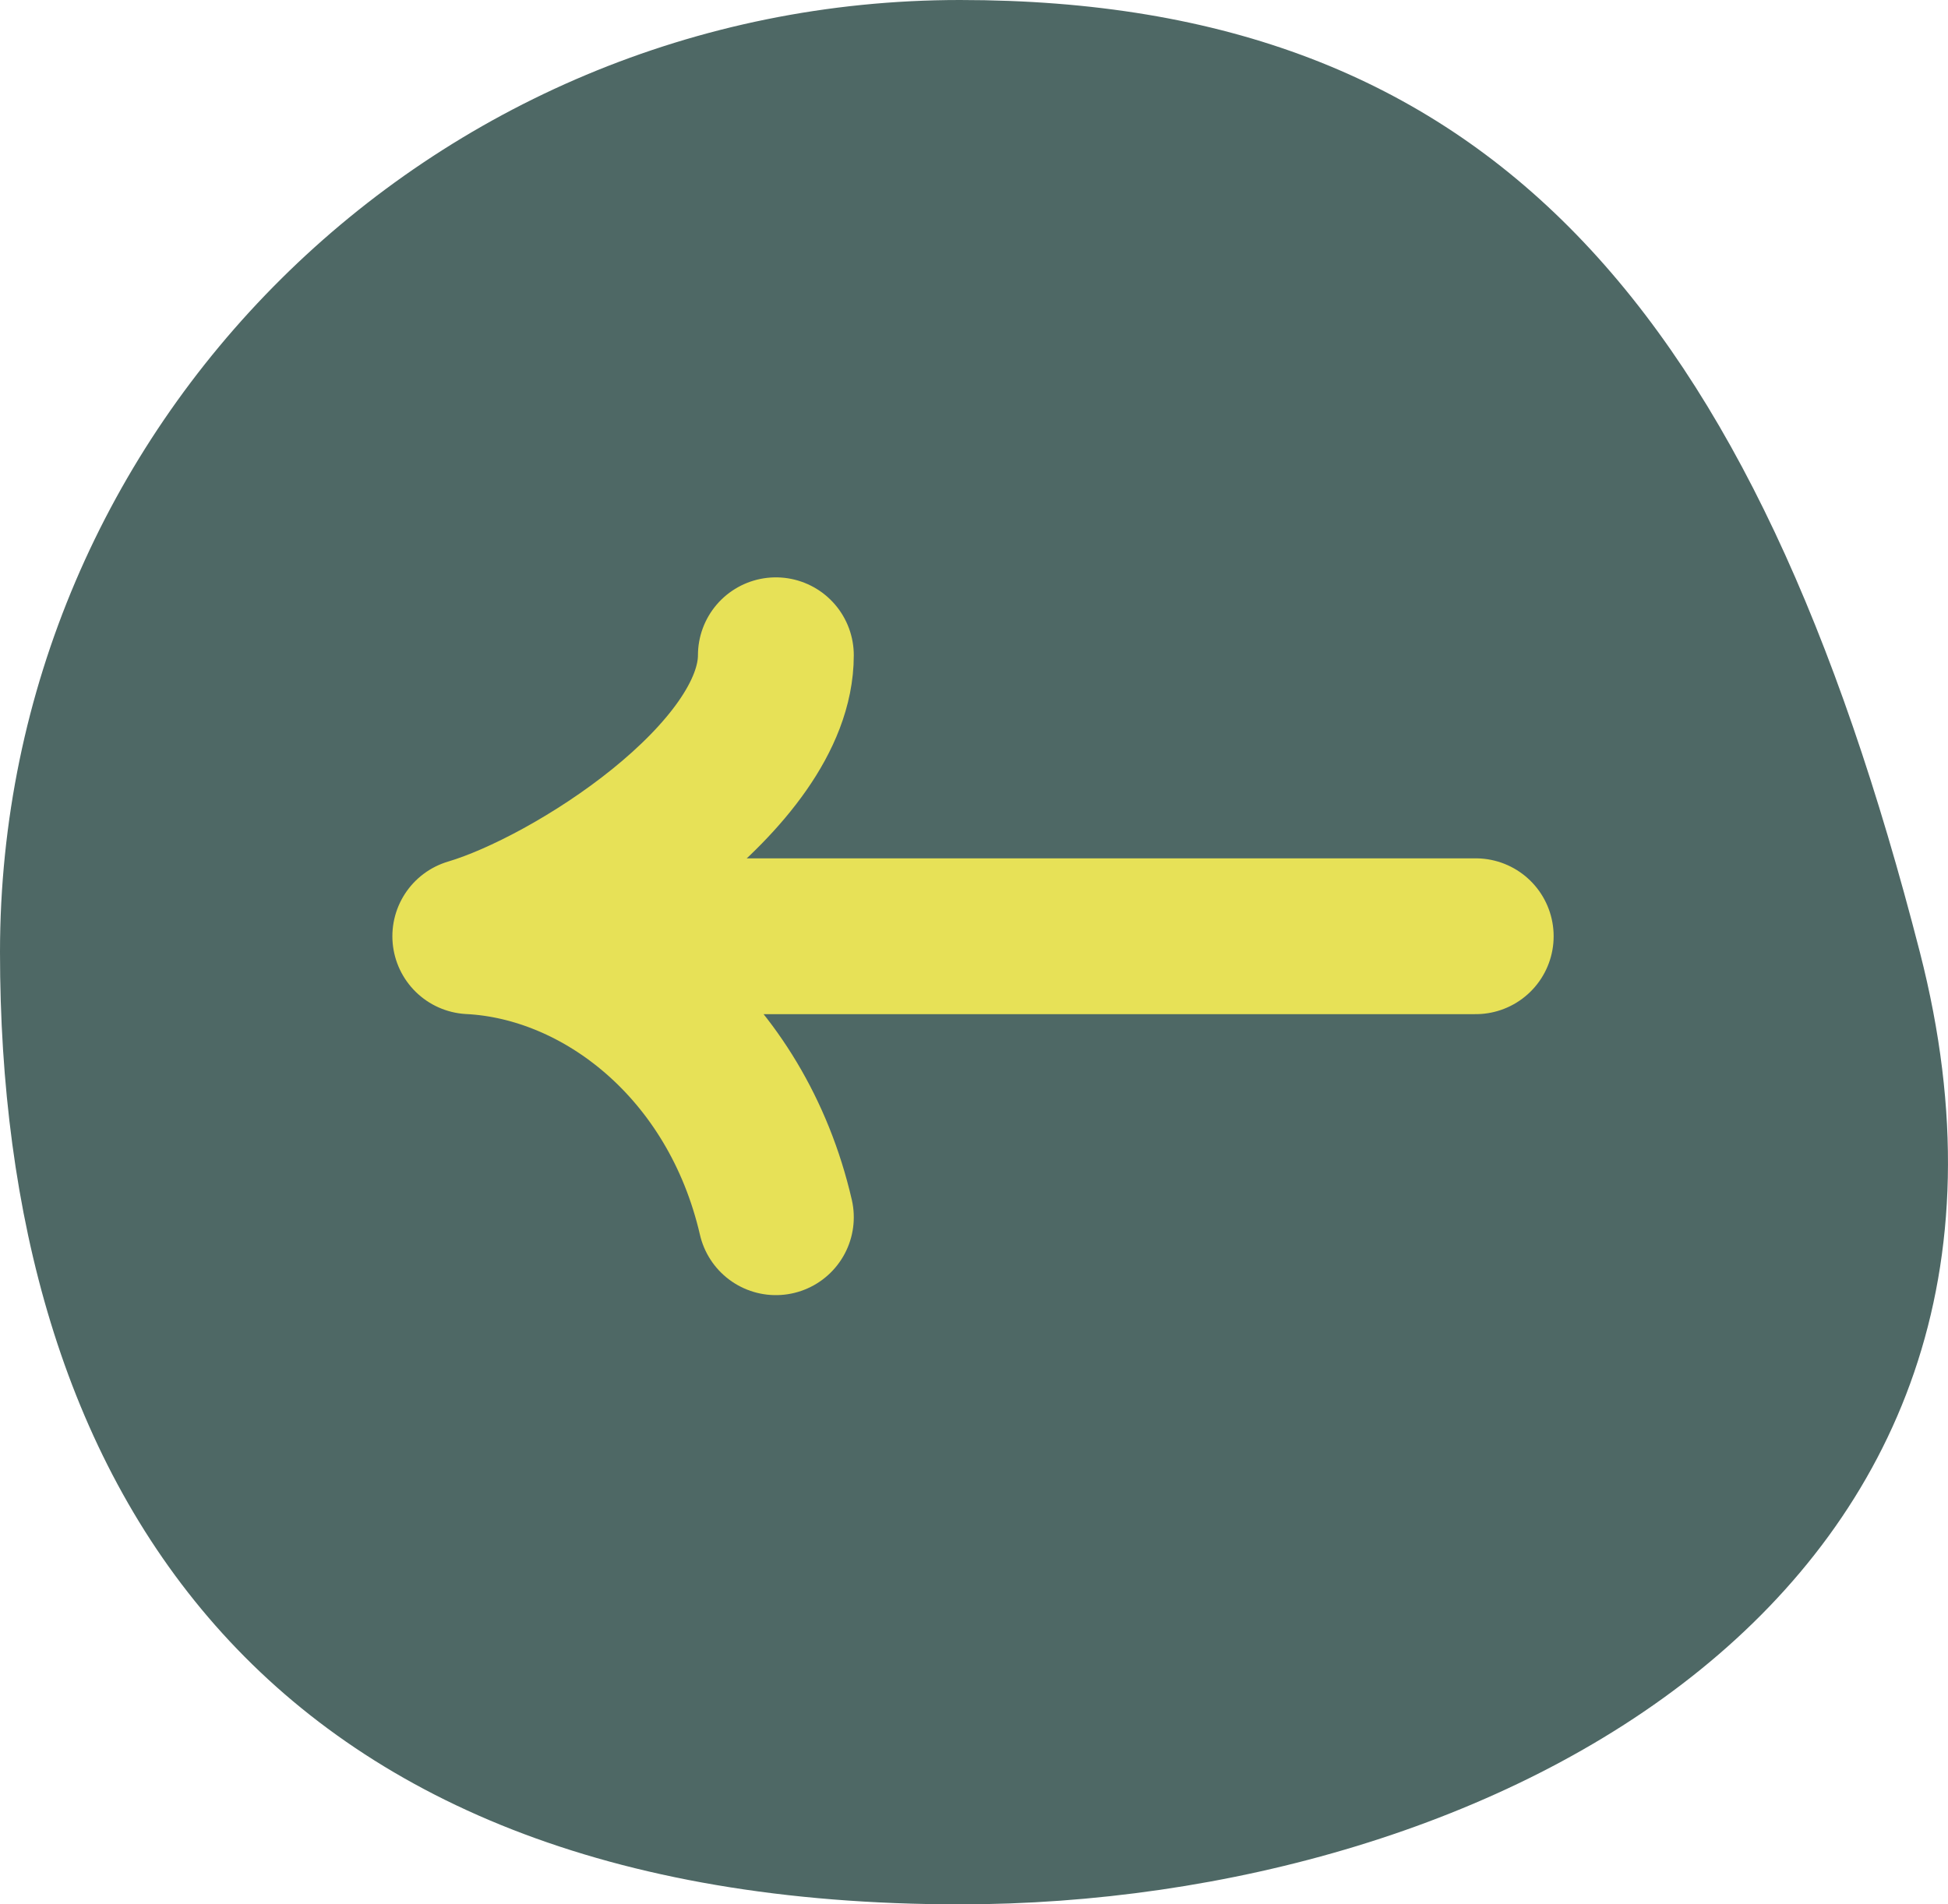
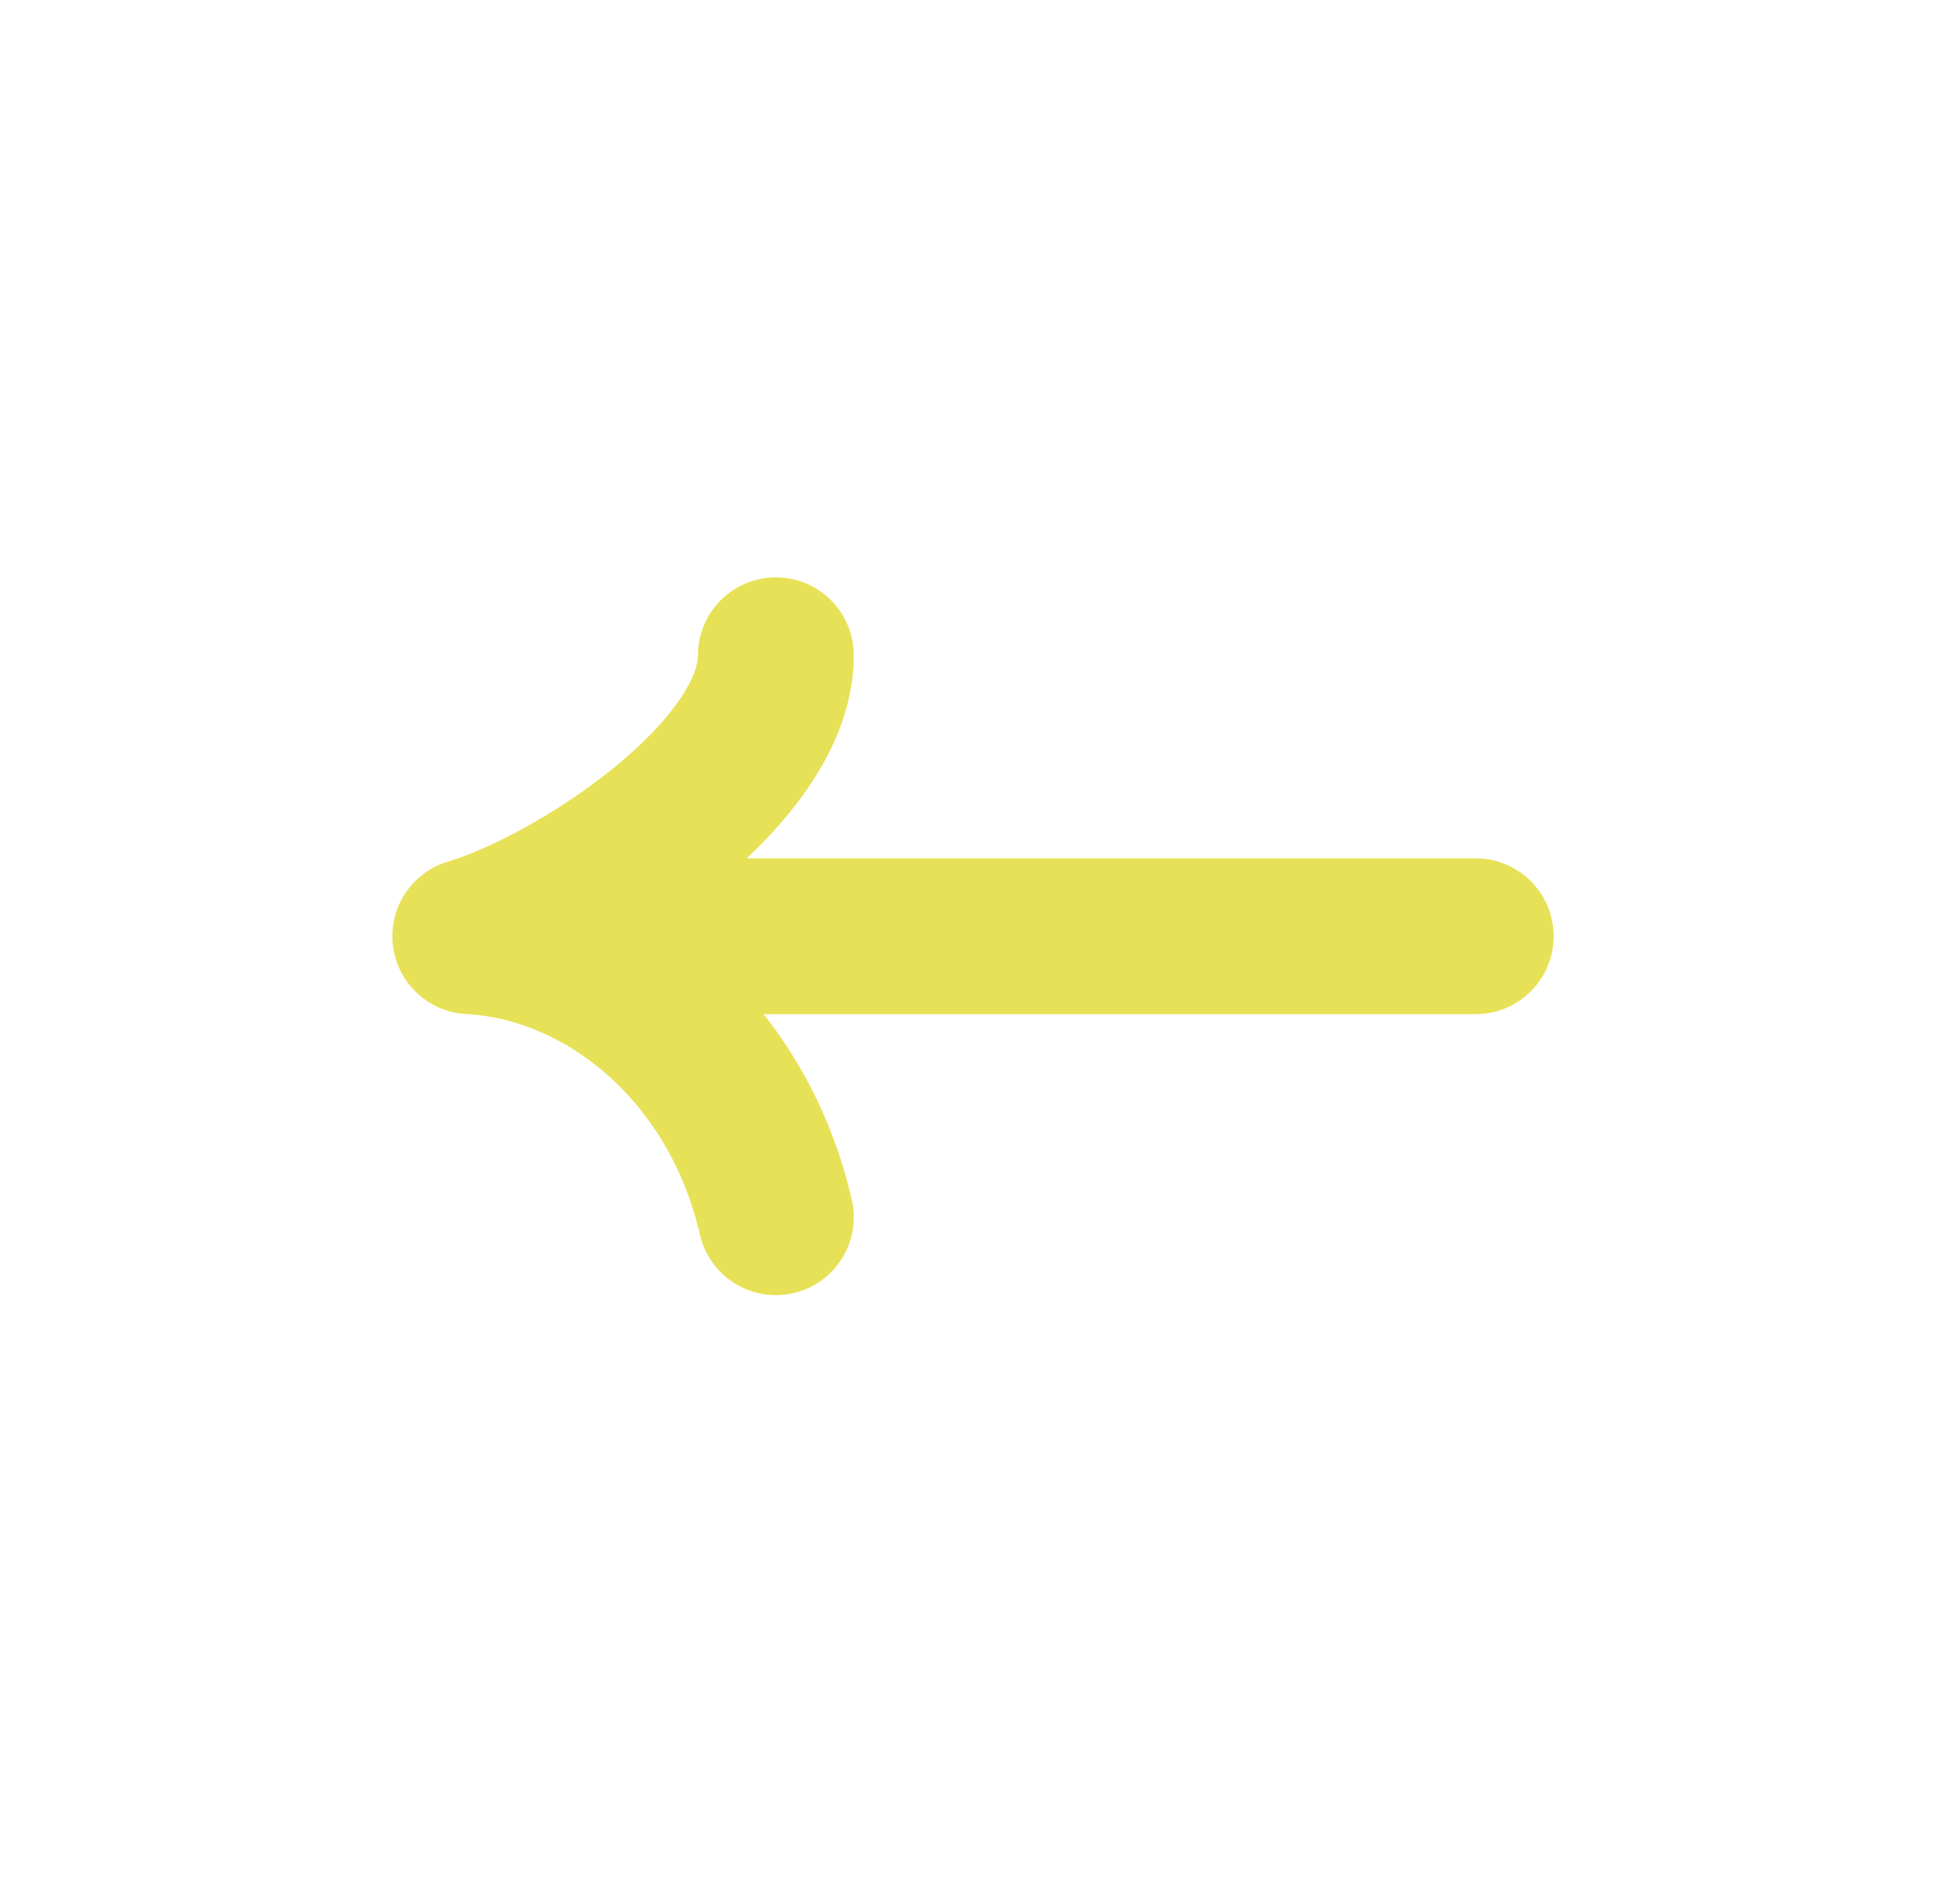
<svg xmlns="http://www.w3.org/2000/svg" width="45" height="44" viewBox="0 0 45 44" fill="none">
-   <path d="M9.5846e-06 22C1.27712e-05 9.85 9.928 2.24587e-06 22.175 5.45788e-06C34.422 8.66989e-06 40.532 7.139 44.35 22C48.169 36.861 34.422 44 22.175 44C5.874 44 6.39797e-06 34.15 9.5846e-06 22Z" fill="#4E6865" />
  <path d="M10.864 21.632L34.09 21.632M10.864 21.632C13.9 21.787 17.012 24.183 17.923 28.124M10.864 21.632C13.217 20.937 17.923 17.923 17.923 15.14" stroke="#E7E157" stroke-width="3.6" stroke-linecap="round" stroke-linejoin="round" />
</svg>